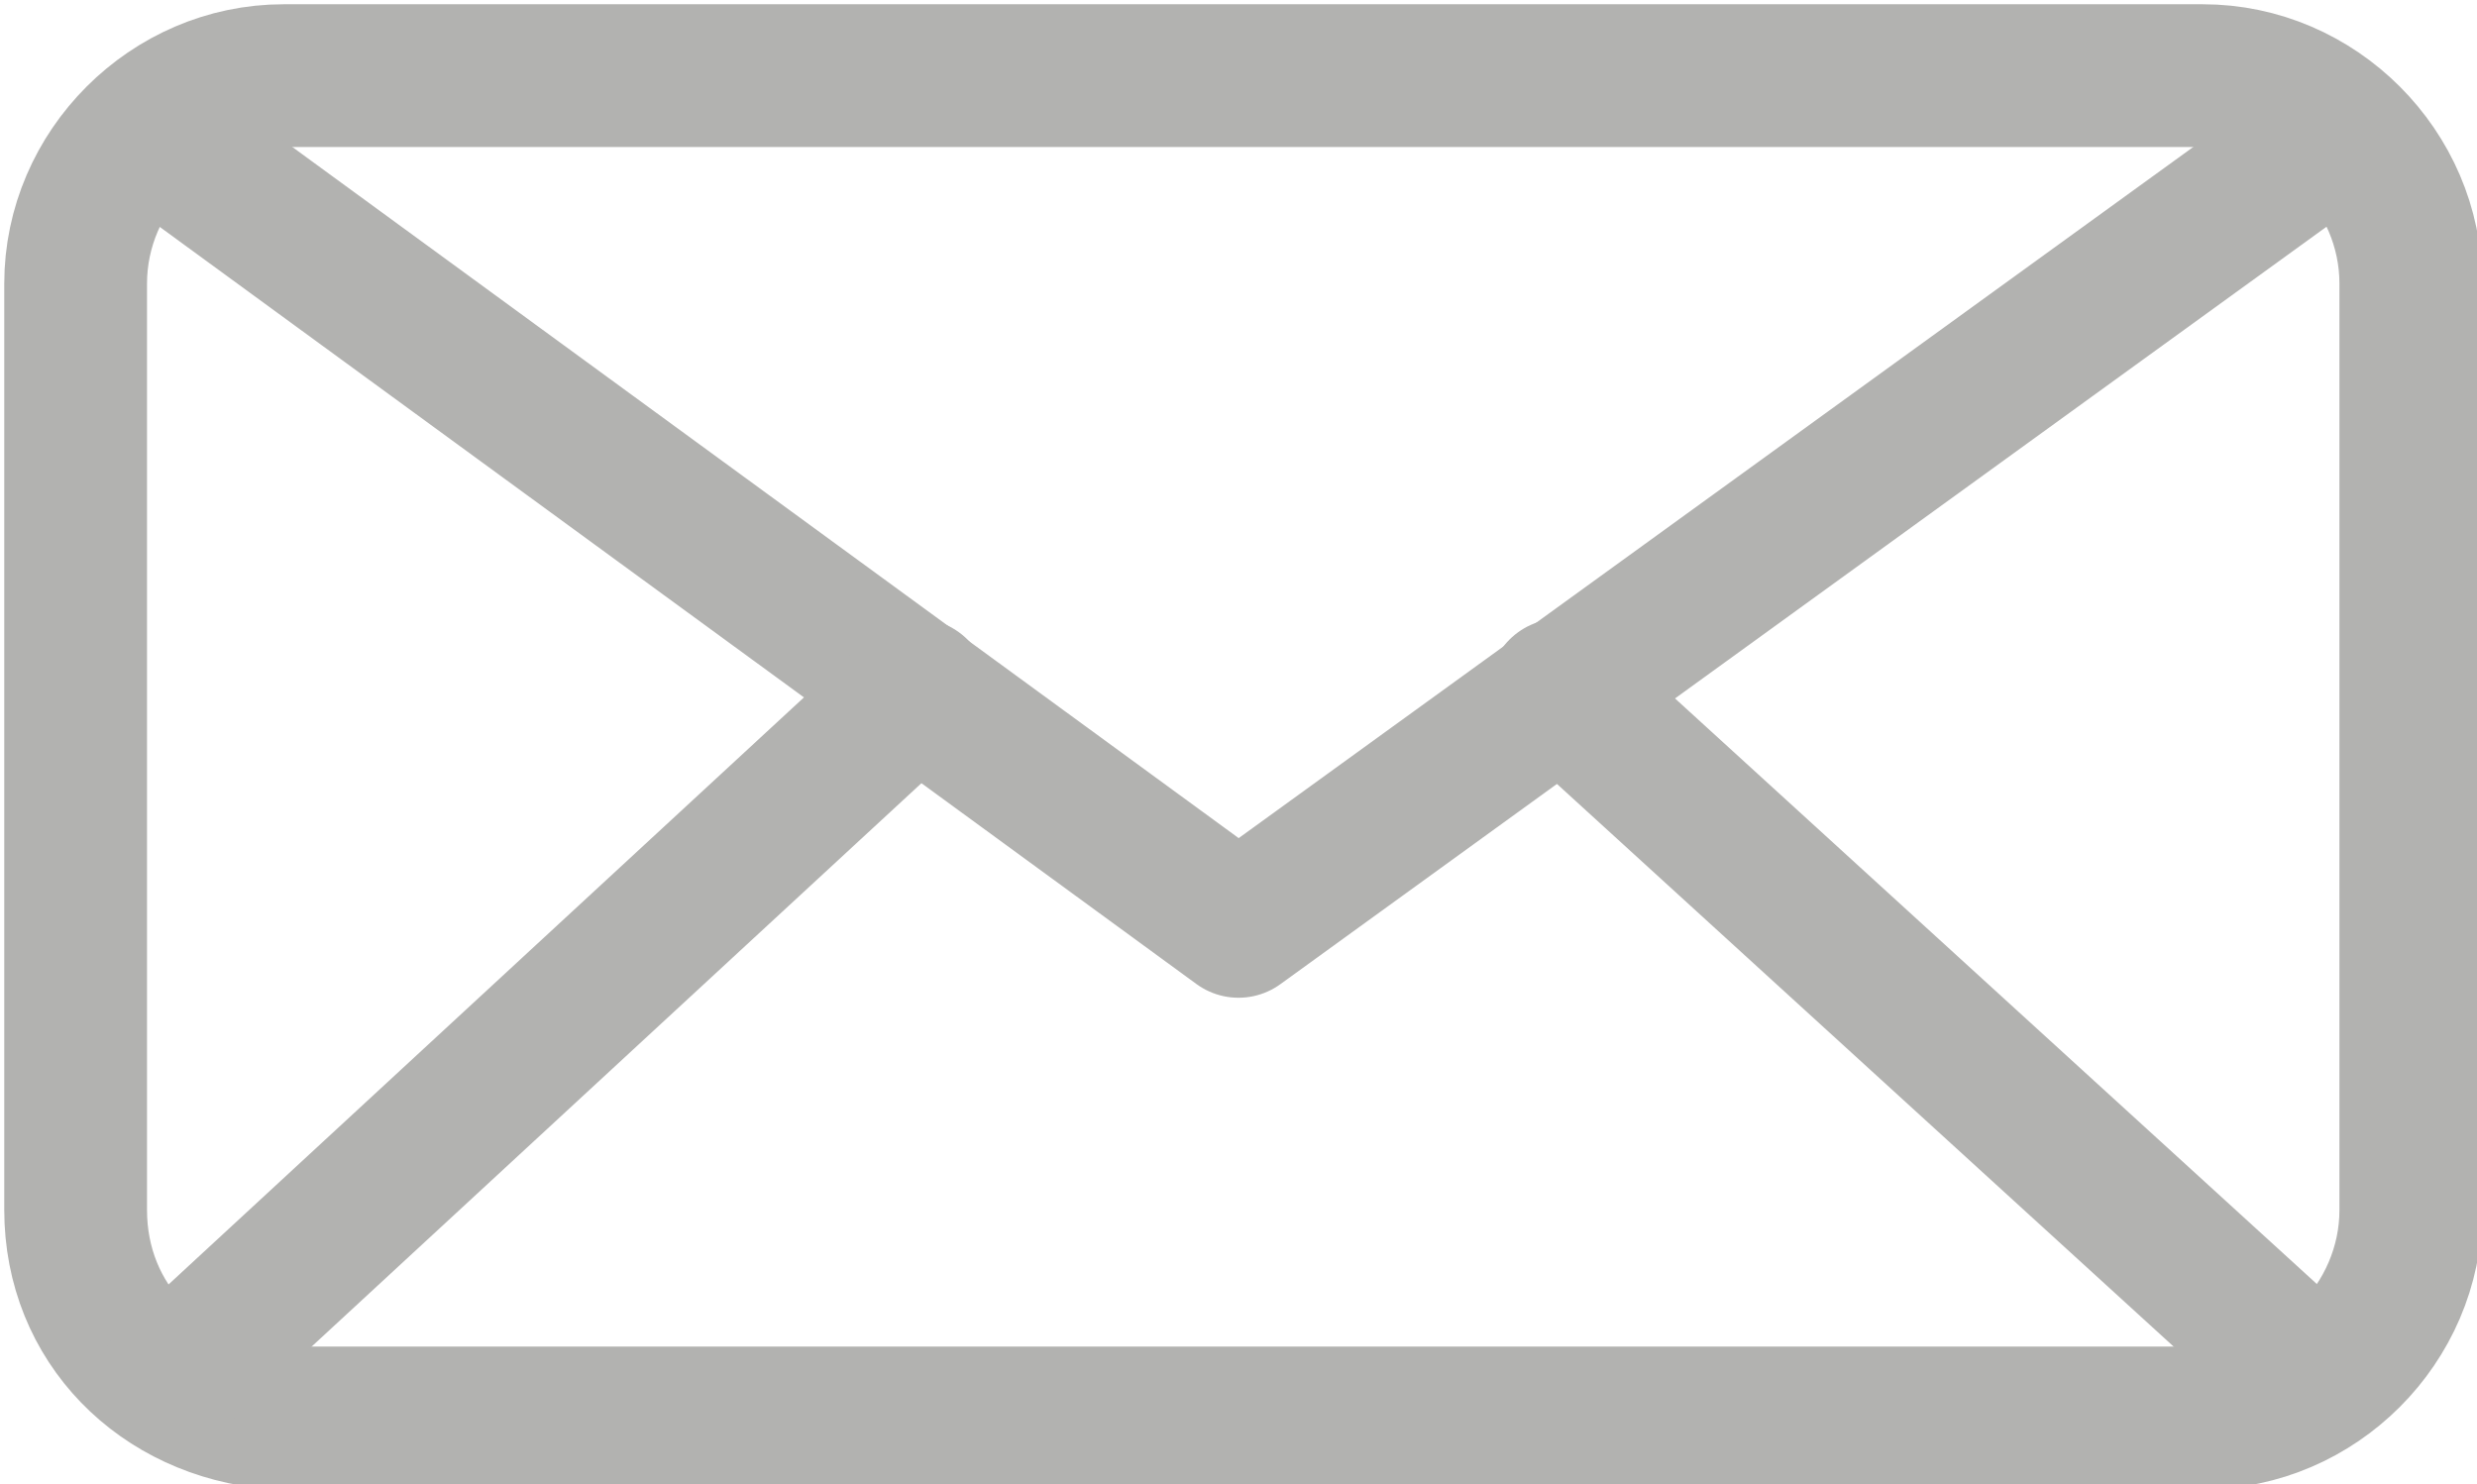
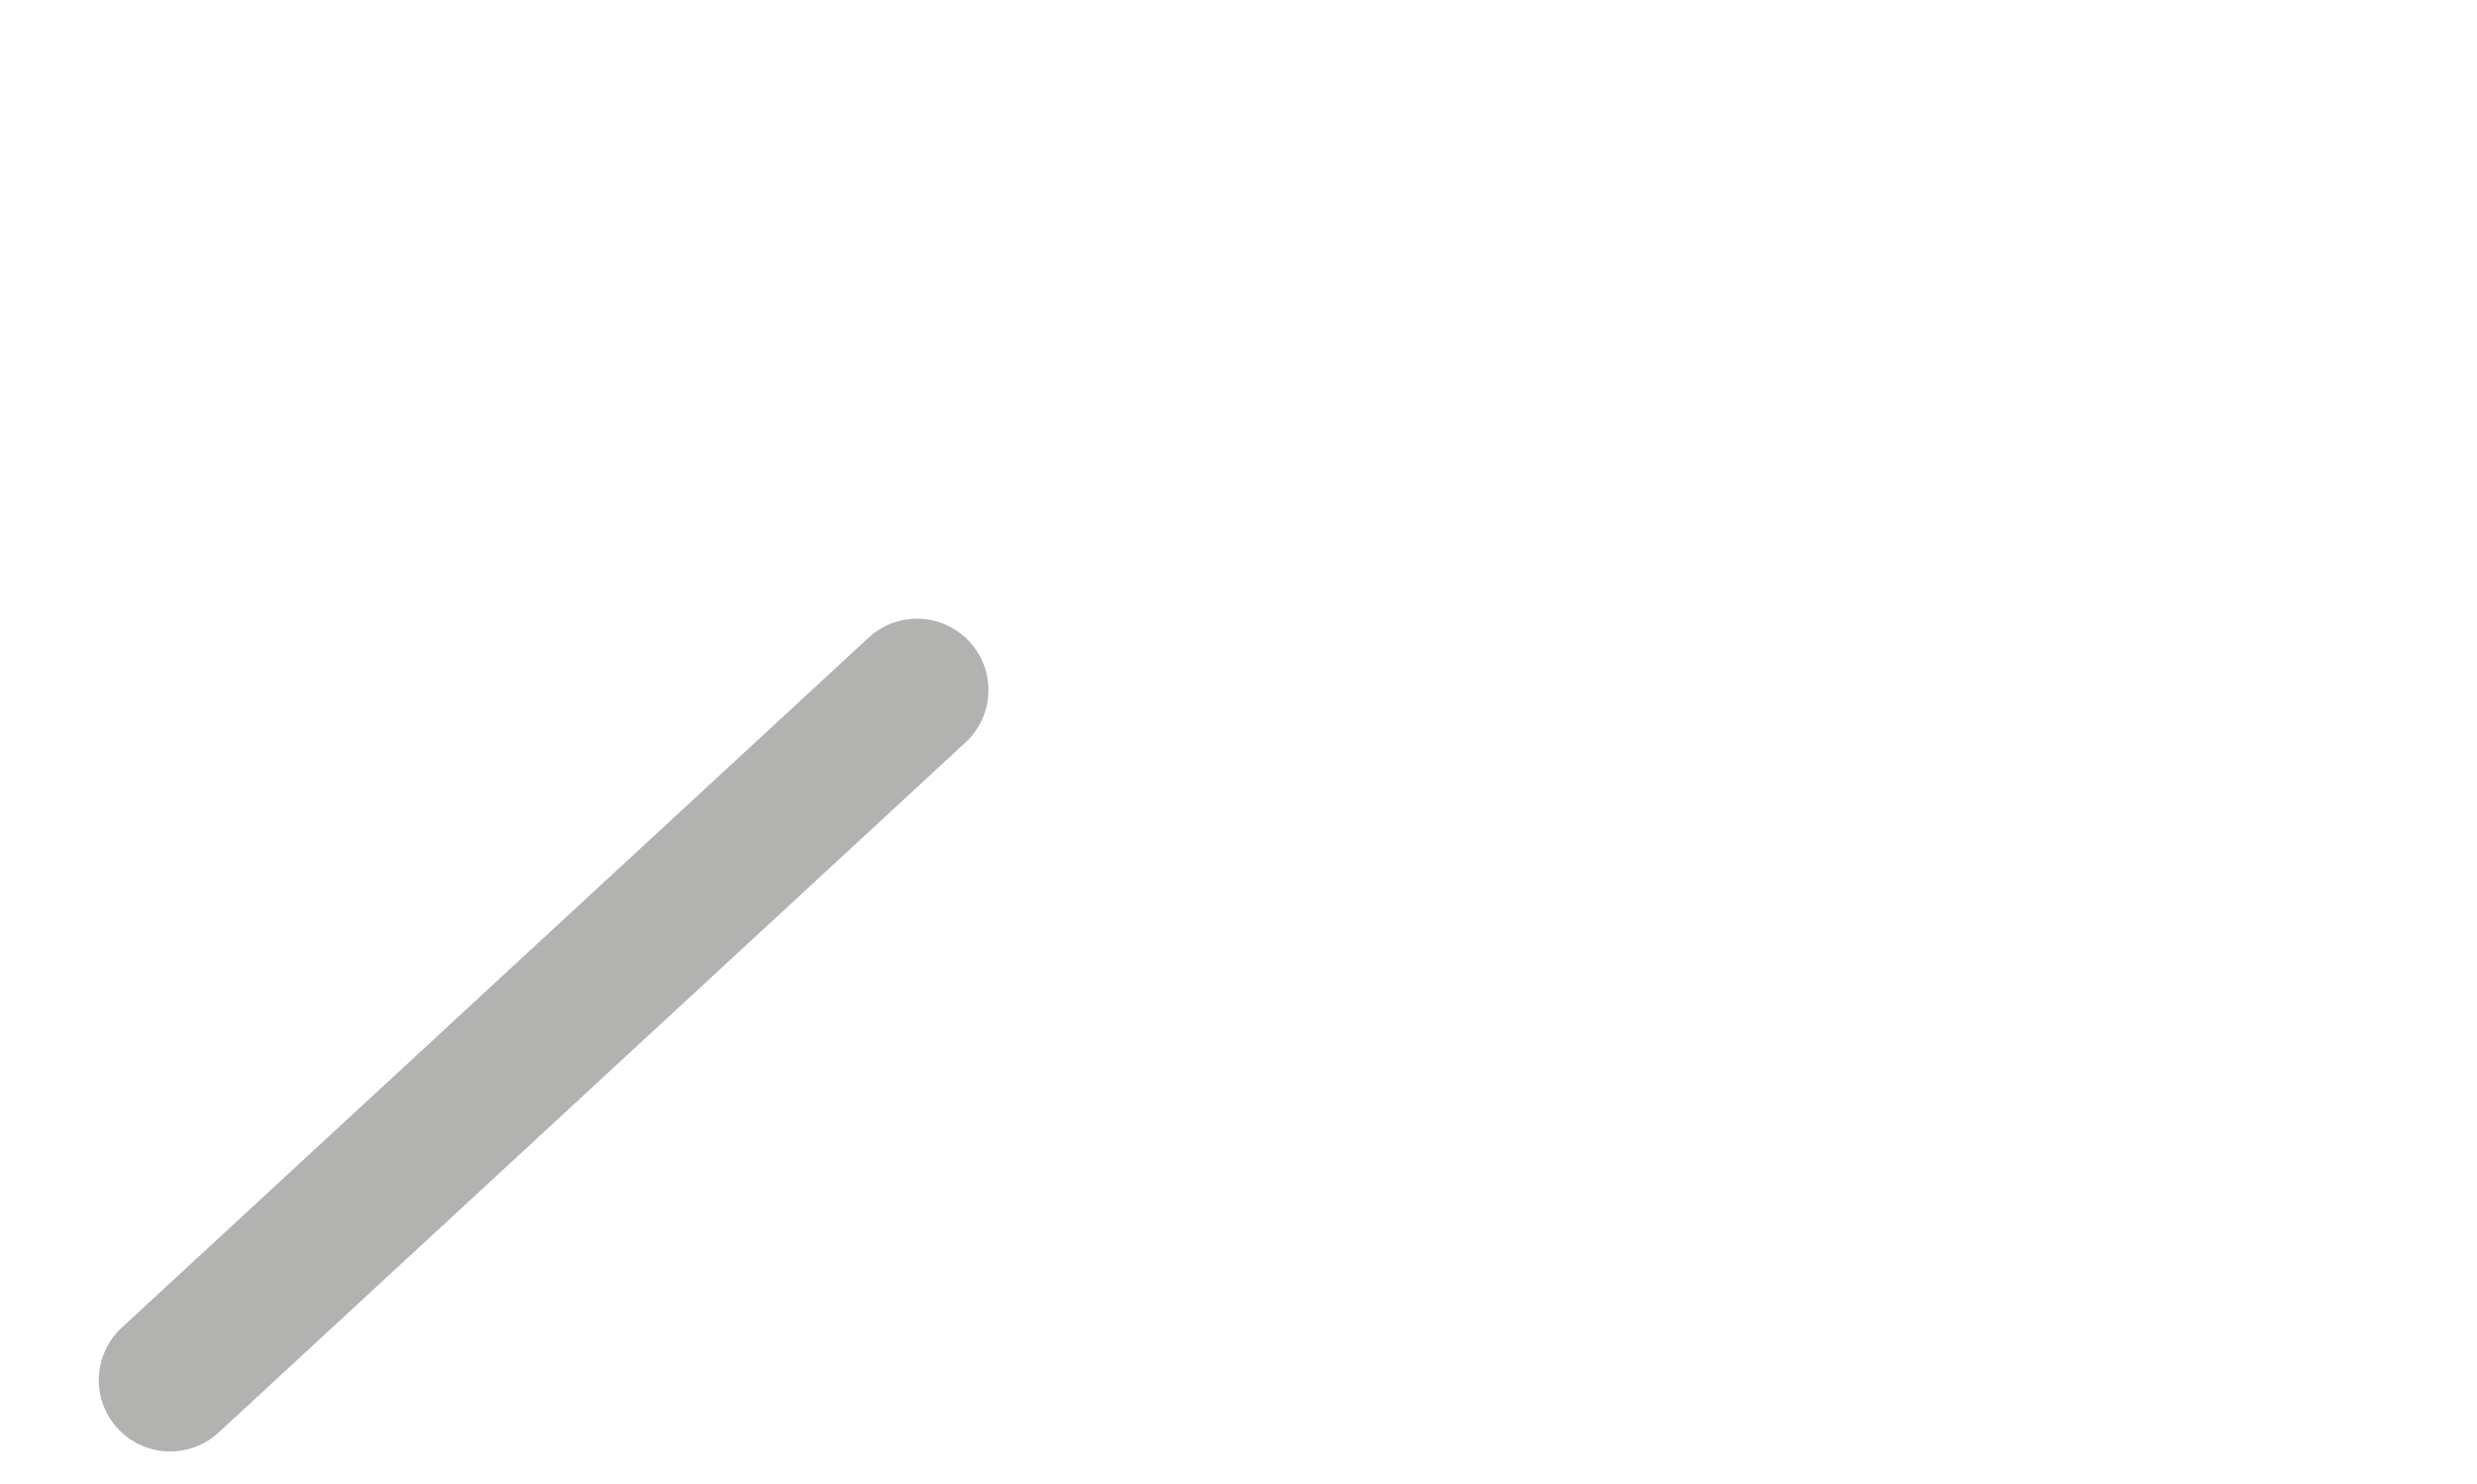
<svg xmlns="http://www.w3.org/2000/svg" version="1.1" id="Layer_1" x="0px" y="0px" viewBox="0 0 26.2 15.7" style="enable-background:new 0 0 26.2 15.7;" xml:space="preserve">
  <style type="text/css">
	.st0{fill:none;stroke:#B2B2B0;stroke-width:1.51;stroke-miterlimit:10;}
	.st1{fill:none;stroke:#B2B2B0;stroke-width:1.51;stroke-linecap:round;stroke-linejoin:round;stroke-miterlimit:10;}
</style>
  <g>
-     <path class="st0" d="M0.8,12.8l0-9.8c0-1.2,1-2.2,2.2-2.2h20.3c1.2,0,2.2,1,2.2,2.2v9.8c0,1.2-1,2.2-2.2,2.2H2.9   C1.7,14.9,0.8,14,0.8,12.8z" />
-     <polyline class="st1" points="1.6,1.4 13.1,9.8 24.7,1.4  " />
    <line class="st1" x1="9.7" y1="7.3" x2="1.8" y2="14.6" />
-     <line class="st1" x1="16.5" y1="7.3" x2="24.5" y2="14.6" />
  </g>
</svg>